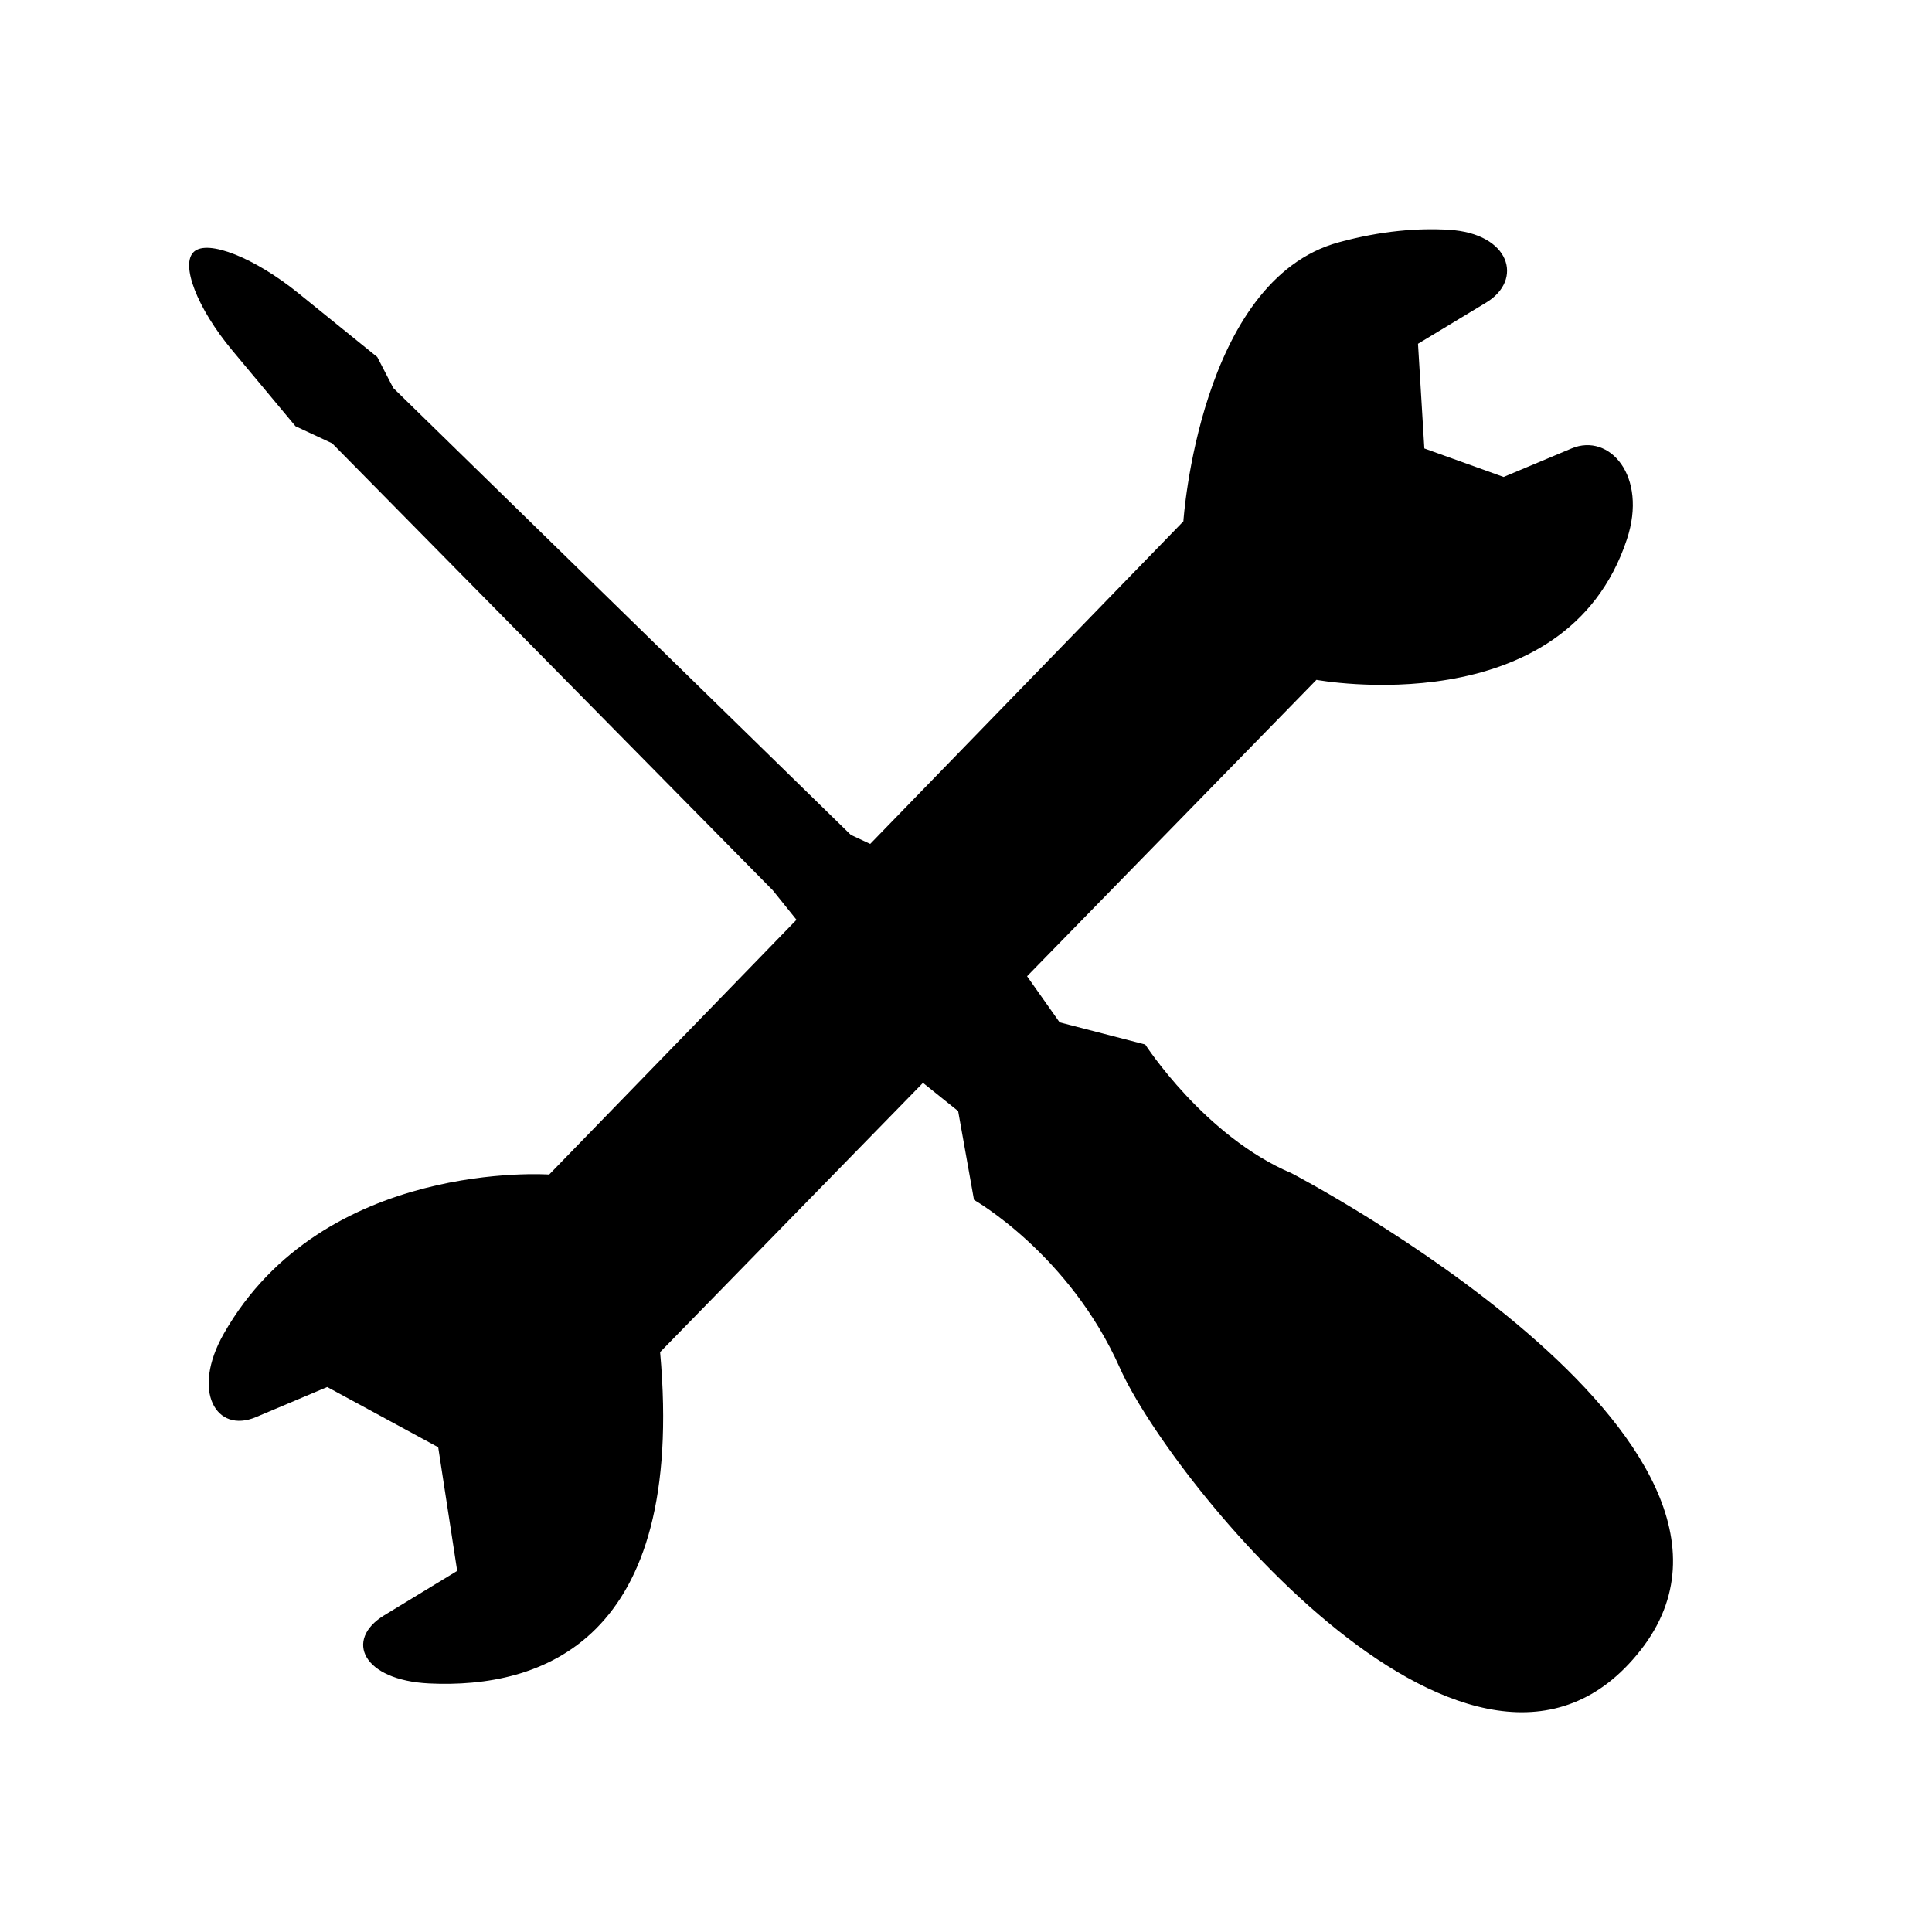
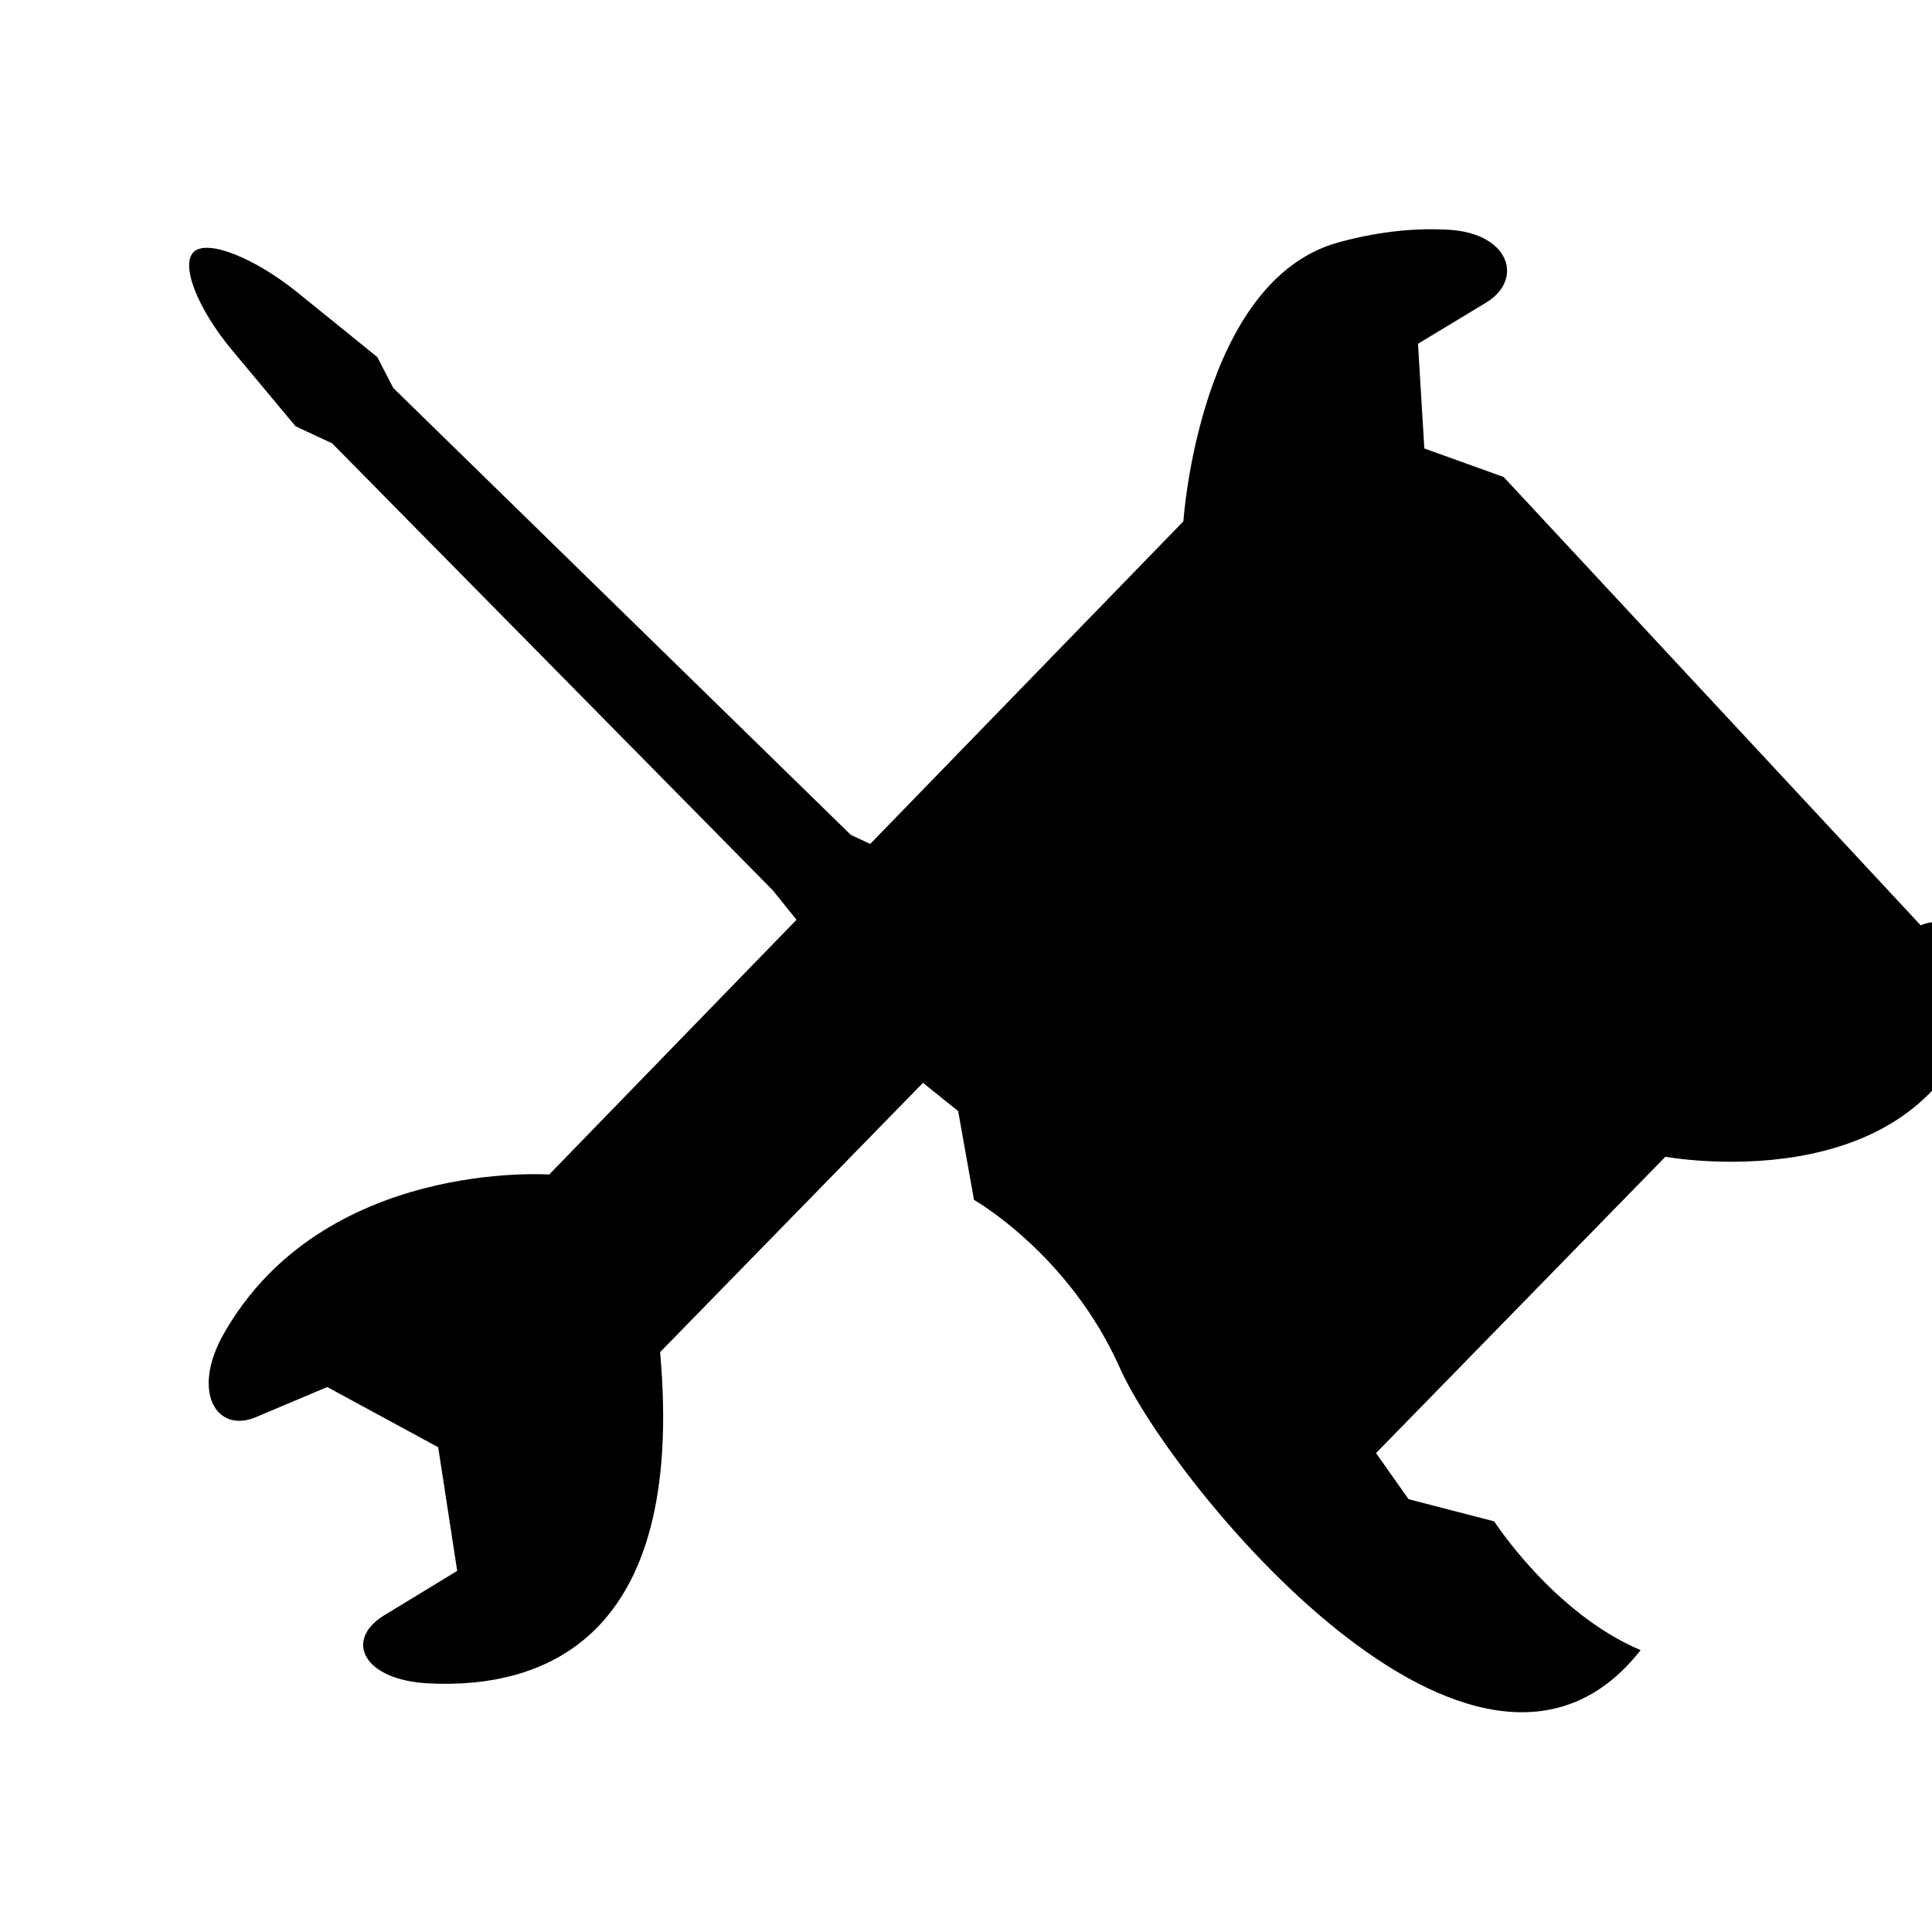
<svg xmlns="http://www.w3.org/2000/svg" version="1.1" id="Capa_1" x="0px" y="0px" width="64px" height="64px" viewBox="0 0 64 64" enable-background="new 0 0 64 64" xml:space="preserve">
-   <path d="M47.995,7.611c-1.01-0.06-2.231,0.029-3.648,0.416c-4.621,1.26-5.146,9.243-5.146,9.243L28.827,27.956l-0.643-0.3  L13.028,12.853l-0.53-1.025c0,0-1.171-0.948-2.615-2.117C8.439,8.542,6.892,7.926,6.428,8.336c-0.464,0.41,0.1,1.871,1.26,3.264  l2.101,2.52l1.213,0.565l14.6,14.81l0.783,0.974l-8.193,8.439c0,0-7.482-0.529-10.779,5.273c-1.091,1.921-0.242,3.315,1.063,2.764  l2.364-0.998l3.676,1.995l0.629,4.096c0,0-1.081,0.658-2.416,1.47c-1.334,0.812-0.716,2.153,1.491,2.258  c3.679,0.175,8.509-1.361,7.647-10.975l8.708-8.92l1.165,0.935l0.525,2.942c0,0,3.151,1.786,4.832,5.566  c1.68,3.781,11.815,16.281,17.251,9.349c5.437-6.933-11.56-15.797-11.56-15.797c-2.885-1.219-4.851-4.266-4.851-4.266l-2.836-0.734  l-1.078-1.527l9.586-9.818c0,0,8.243,1.527,10.285-4.658c0.693-2.098-0.582-3.531-1.83-3.009L49.809,15.8l-2.626-0.944l-0.21-3.468  c0,0,1.011-0.611,2.258-1.365C50.477,9.269,50.028,7.733,47.995,7.611z" />
+   <path d="M47.995,7.611c-1.01-0.06-2.231,0.029-3.648,0.416c-4.621,1.26-5.146,9.243-5.146,9.243L28.827,27.956l-0.643-0.3  L13.028,12.853l-0.53-1.025c0,0-1.171-0.948-2.615-2.117C8.439,8.542,6.892,7.926,6.428,8.336c-0.464,0.41,0.1,1.871,1.26,3.264  l2.101,2.52l1.213,0.565l14.6,14.81l0.783,0.974l-8.193,8.439c0,0-7.482-0.529-10.779,5.273c-1.091,1.921-0.242,3.315,1.063,2.764  l2.364-0.998l3.676,1.995l0.629,4.096c0,0-1.081,0.658-2.416,1.47c-1.334,0.812-0.716,2.153,1.491,2.258  c3.679,0.175,8.509-1.361,7.647-10.975l8.708-8.92l1.165,0.935l0.525,2.942c0,0,3.151,1.786,4.832,5.566  c1.68,3.781,11.815,16.281,17.251,9.349c-2.885-1.219-4.851-4.266-4.851-4.266l-2.836-0.734  l-1.078-1.527l9.586-9.818c0,0,8.243,1.527,10.285-4.658c0.693-2.098-0.582-3.531-1.83-3.009L49.809,15.8l-2.626-0.944l-0.21-3.468  c0,0,1.011-0.611,2.258-1.365C50.477,9.269,50.028,7.733,47.995,7.611z" />
</svg>